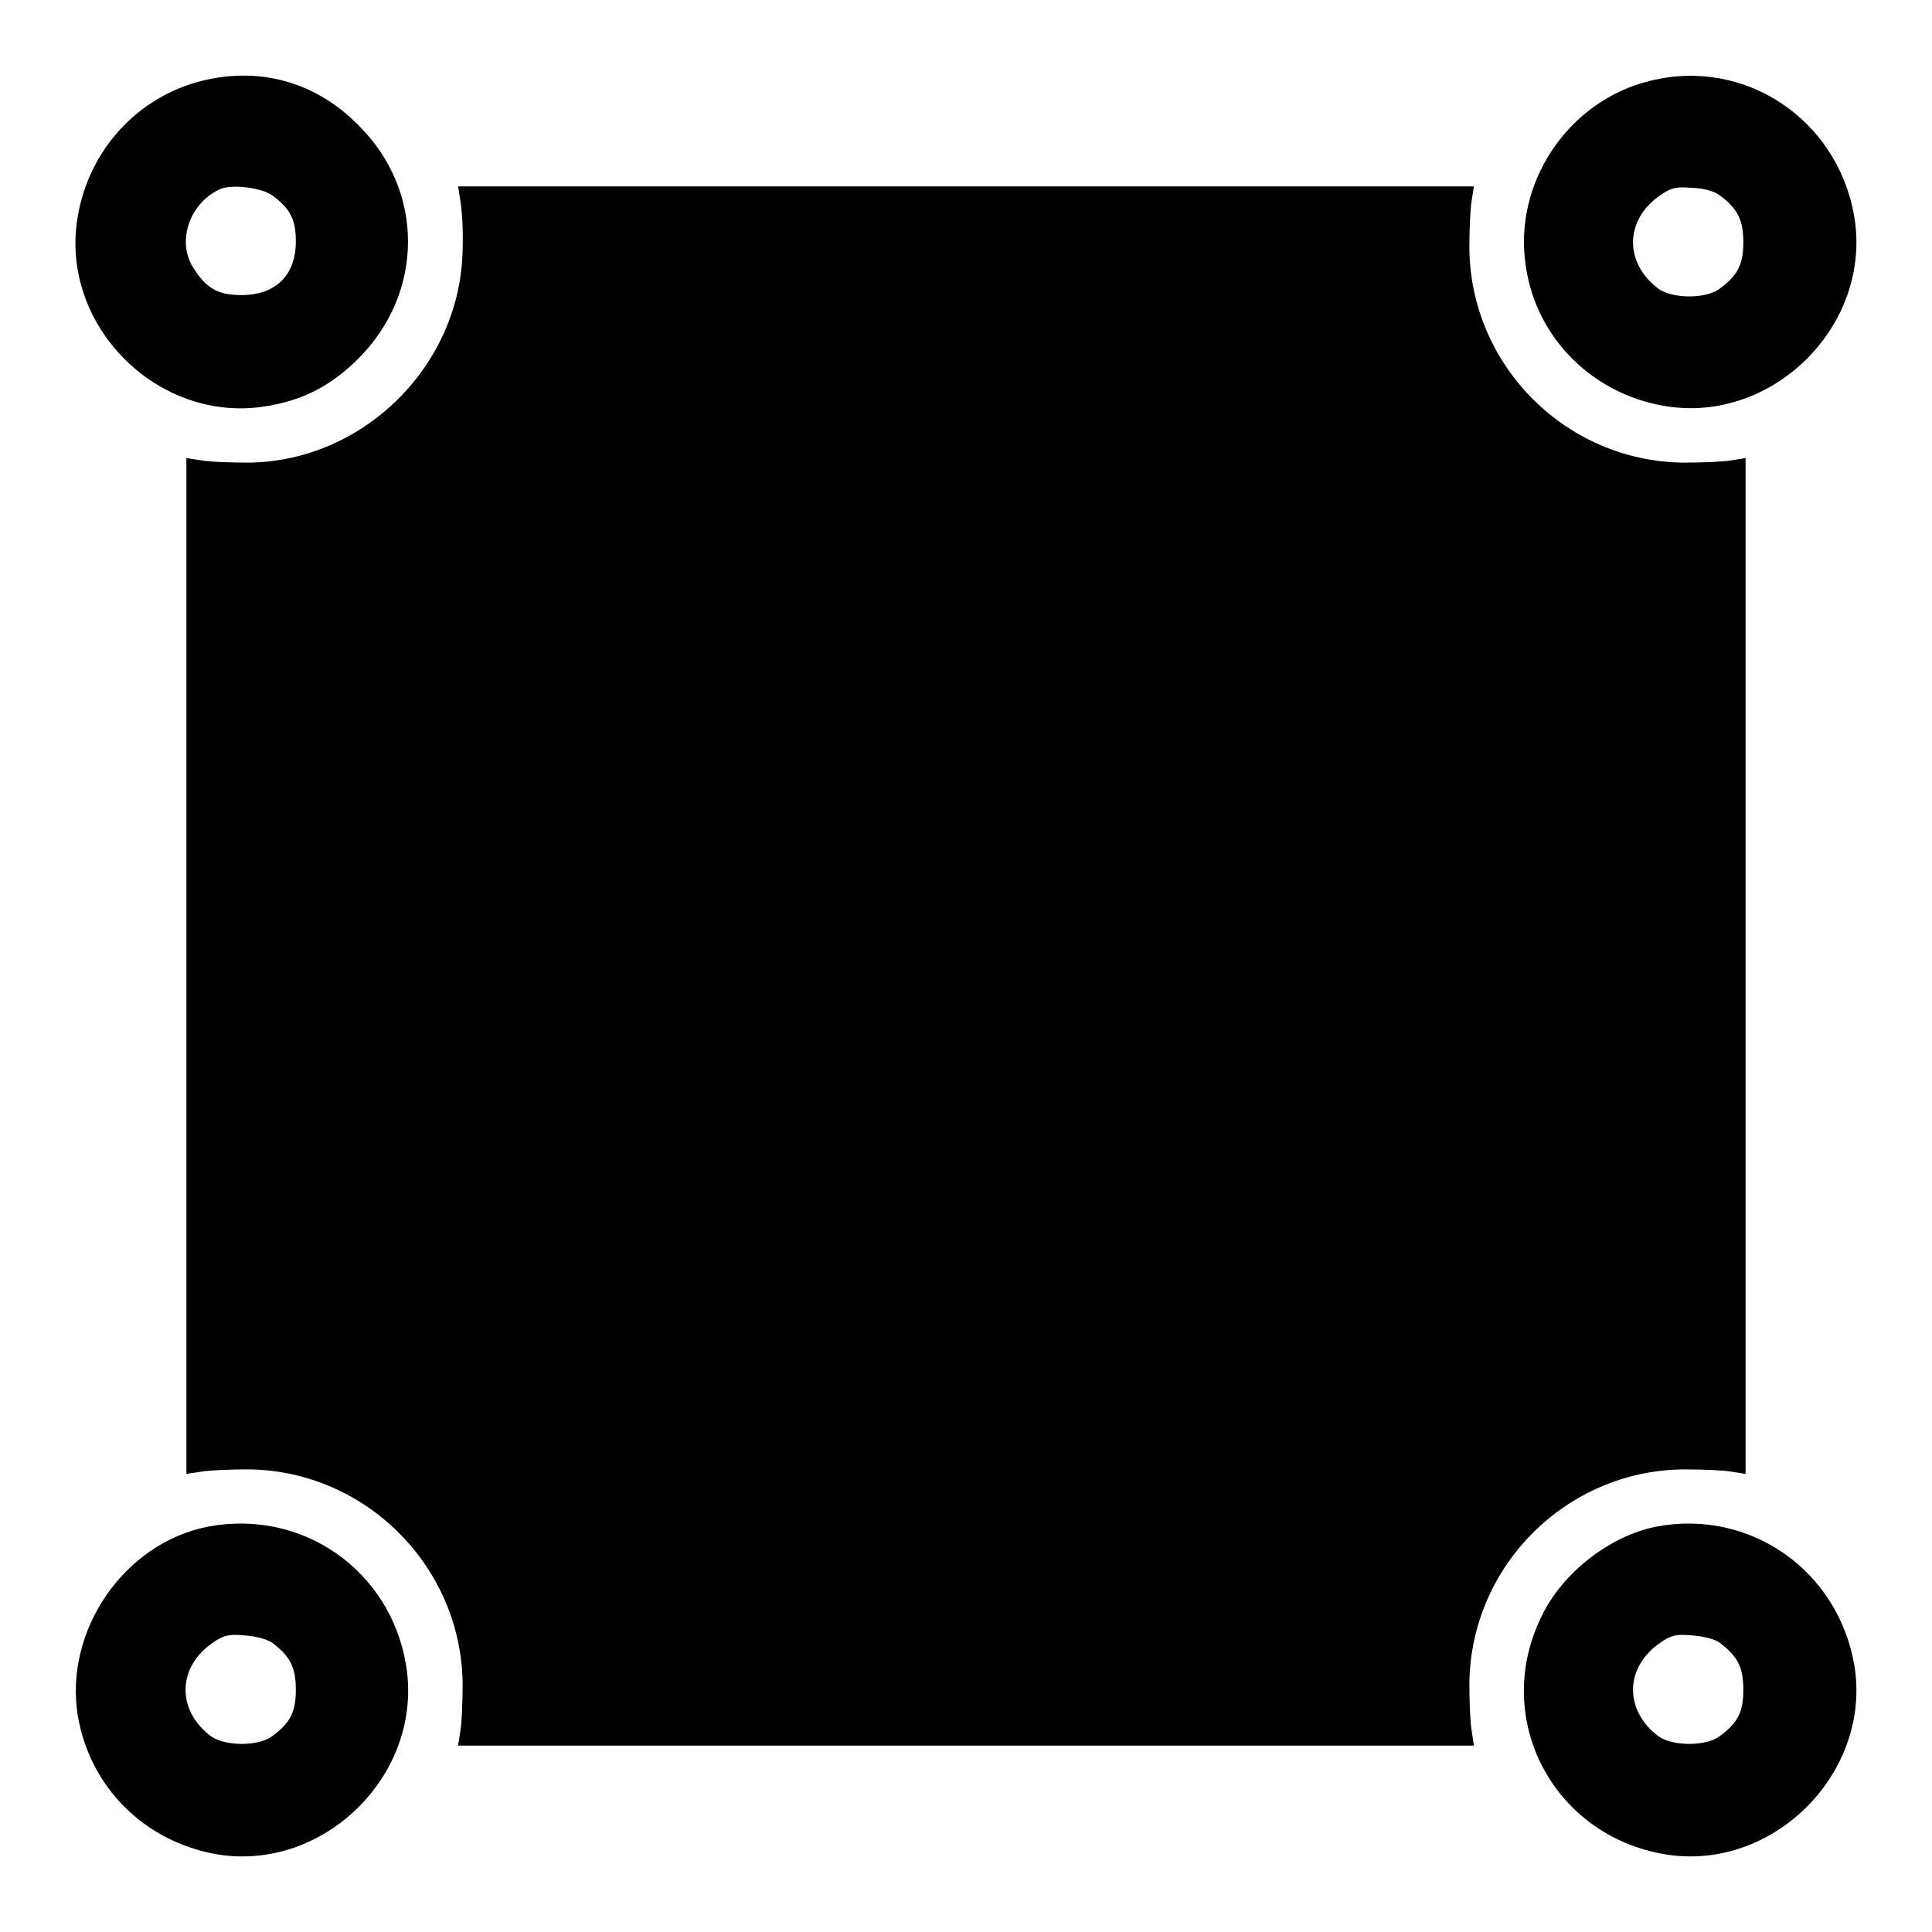
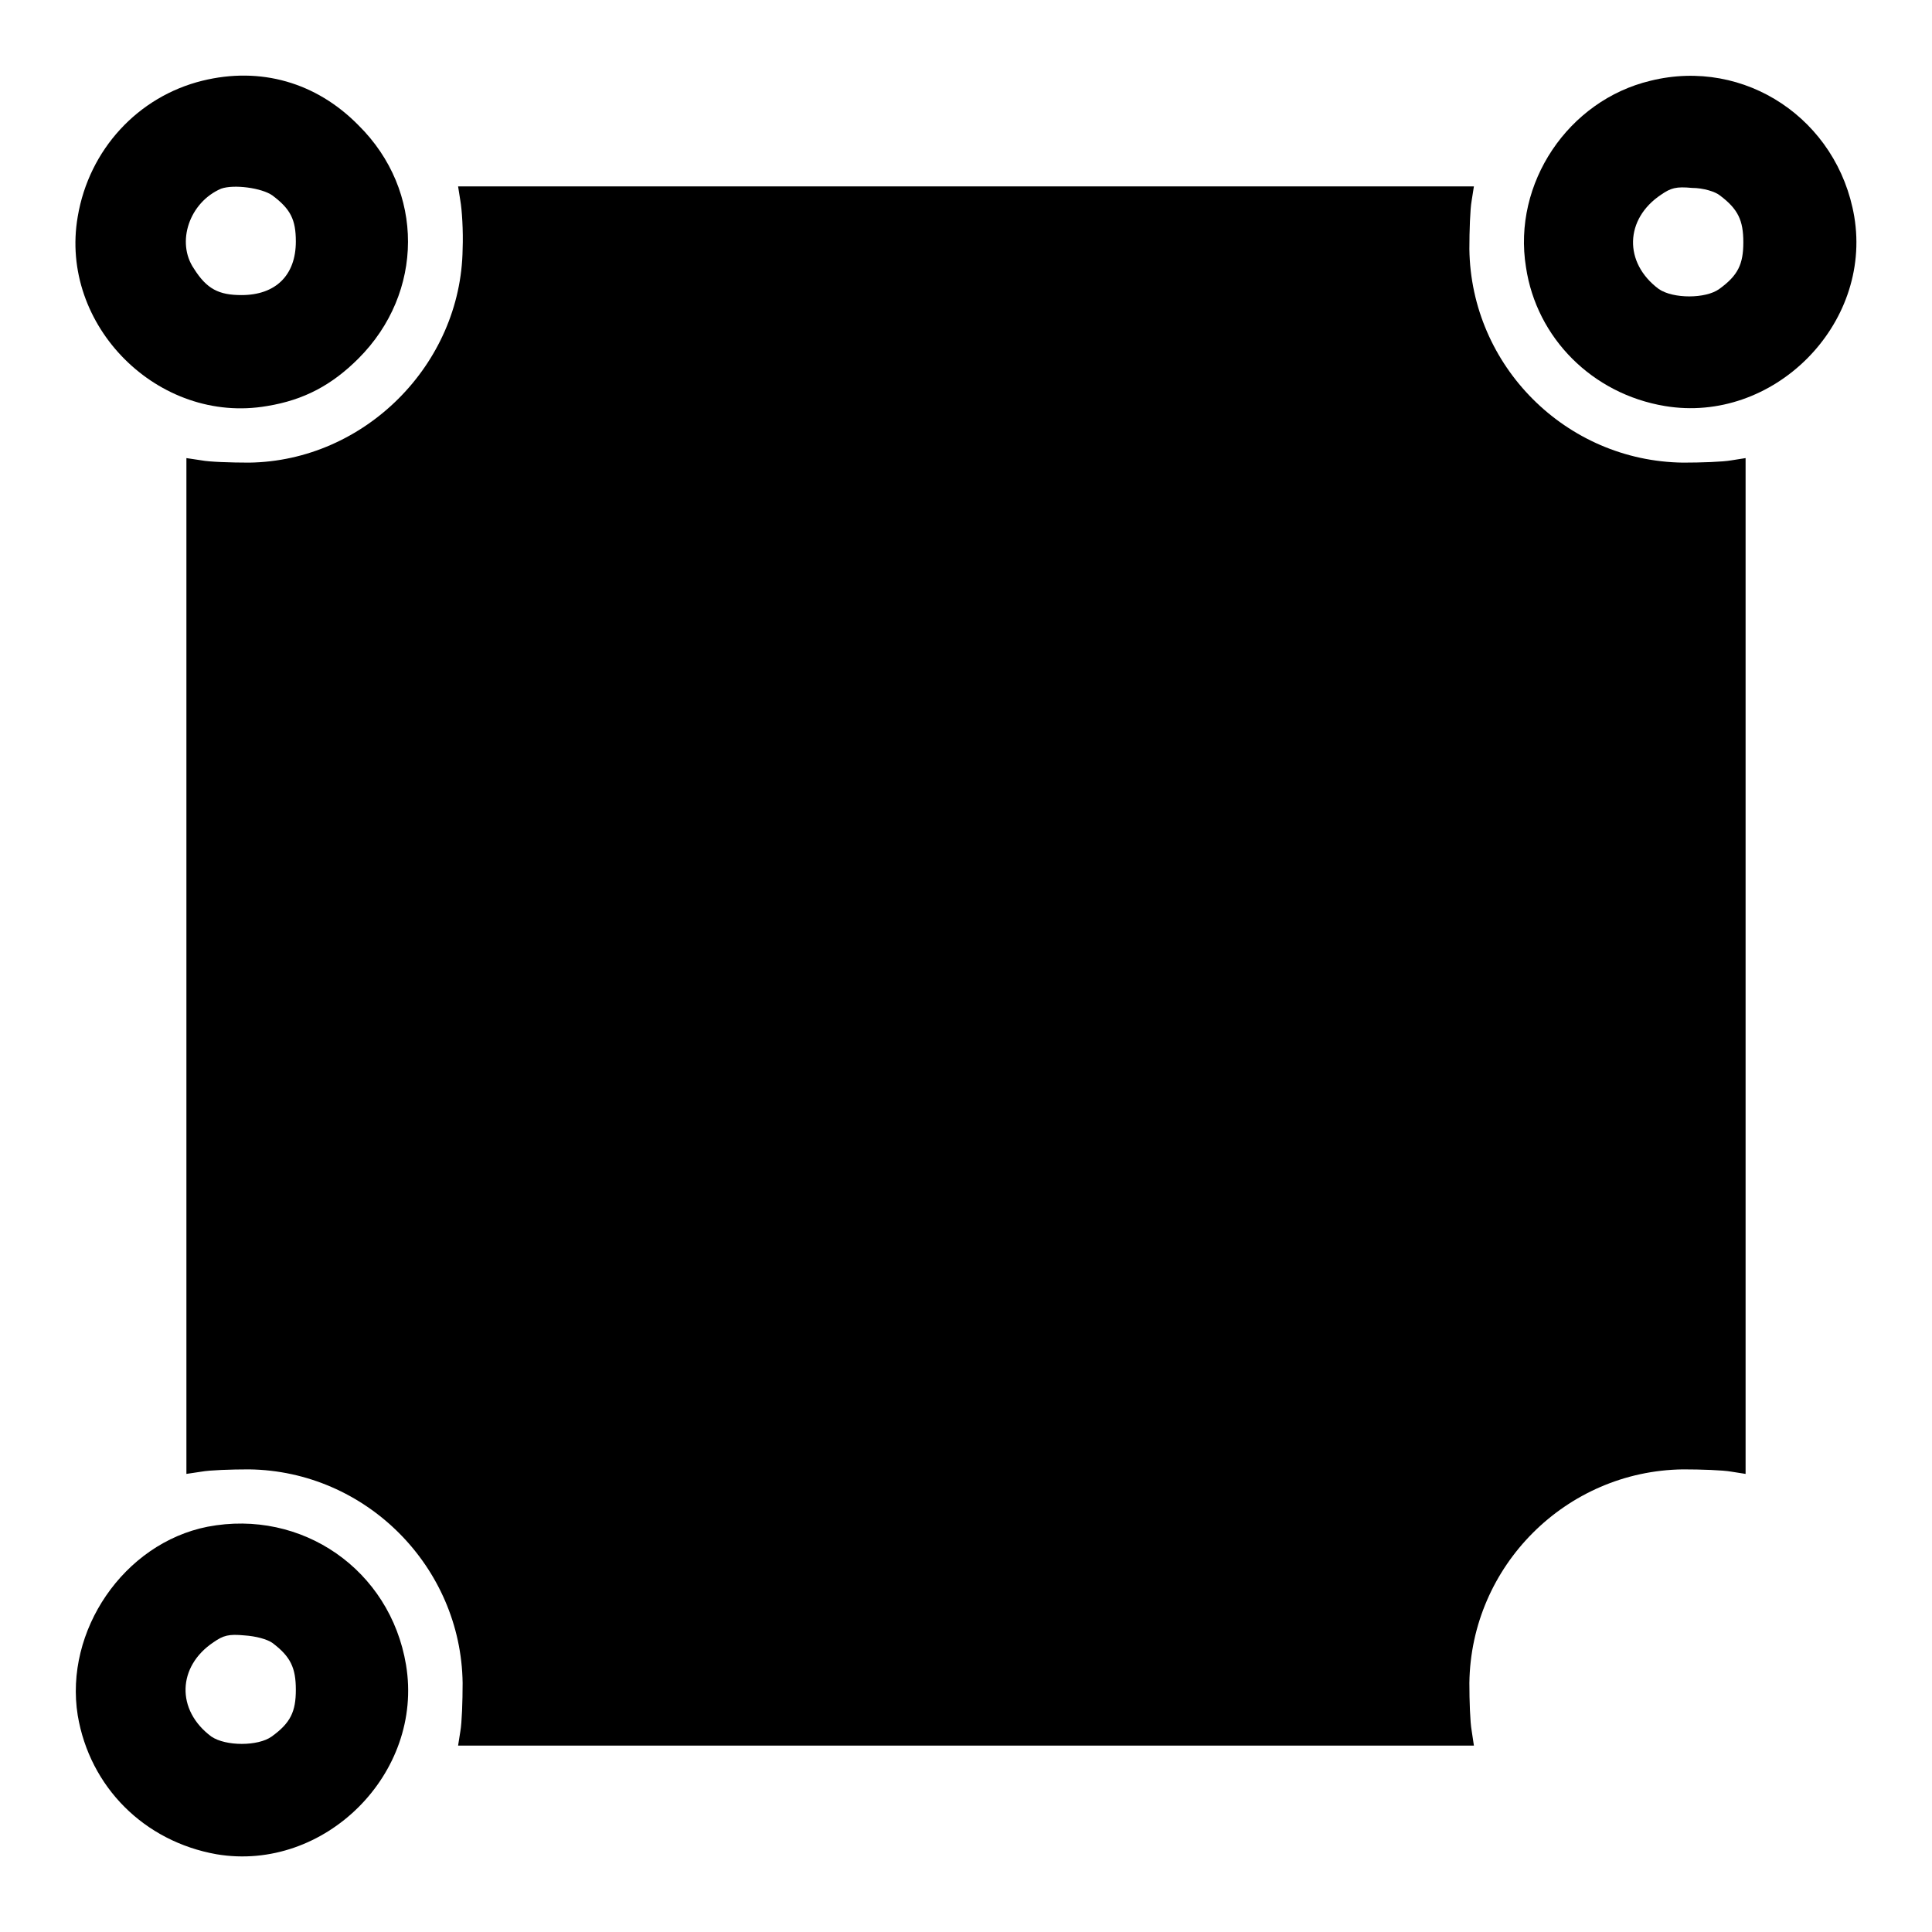
<svg xmlns="http://www.w3.org/2000/svg" version="1.1" x="0px" y="0px" viewBox="0 0 256 256" enable-background="new 0 0 256 256" xml:space="preserve">
  <g>
    <g>
      <g>
        <path fill="#000000" d="M26.8,10.7c-8.5,2.1-15,9.1-16.5,18C7.8,43.1,21,56.3,35.4,53.8c4.9-0.8,8.6-2.8,12.1-6.3c8.7-8.7,8.8-22.2,0-30.9C41.9,10.9,34.5,8.8,26.8,10.7z M36.1,25.9c2.4,1.8,3.1,3.2,3.1,6.1c0,4.5-2.7,7.1-7.2,7.1c-3,0-4.6-0.8-6.3-3.5c-2.4-3.5-0.6-8.8,3.6-10.6C31,24.4,34.7,24.9,36.1,25.9z" />
        <path fill="#000000" d="M218.7,10.7c-10.9,2.6-18.3,13.6-16.5,24.7c1.4,9.4,8.8,16.8,18.4,18.4c14.3,2.4,27.5-10.7,25.1-25.1C243.5,15.8,231.2,7.6,218.7,10.7z M227.9,25.9c2.4,1.8,3.1,3.3,3.1,6.2c0,2.9-0.7,4.4-3.2,6.2c-1.8,1.3-6.1,1.3-8,0c-4.7-3.5-4.5-9.3,0.3-12.5c1.3-0.9,2-1.1,4.1-0.9C225.7,24.9,227.3,25.4,227.9,25.9z" />
        <path fill="#000000" d="M61,26.6c0.2,1.1,0.4,4,0.3,6.4c-0.2,15.3-13,28.1-28.3,28.3c-2.4,0-5.3-0.1-6.3-0.3l-2-0.3V128v67.3l2-0.3c1.1-0.2,3.9-0.3,6.3-0.3c15.5,0.2,28.1,12.9,28.3,28.3c0,2.4-0.1,5.3-0.3,6.4l-0.3,1.9H128h67.3l-0.3-2c-0.2-1.1-0.3-3.9-0.3-6.3c0.2-15.5,12.8-28.1,28.3-28.3c2.4,0,5.3,0.1,6.4,0.3l1.9,0.3V128V60.7l-1.9,0.3c-1.1,0.2-4,0.3-6.4,0.3c-15.5-0.2-28.1-12.8-28.3-28.3c0-2.4,0.1-5.3,0.3-6.4l0.3-1.9H128H60.7L61,26.6z" />
        <path fill="#000000" d="M27.5,202.3c-11.1,2.2-19,13.8-17.2,25c1.6,9.5,8.8,16.7,18.4,18.4c14.3,2.4,27.5-10.7,25.1-25.1C51.7,208,40,199.9,27.5,202.3z M36.1,217.7c2.4,1.8,3.1,3.3,3.1,6.2c0,2.9-0.7,4.4-3.2,6.2c-1.8,1.3-6.1,1.3-8,0c-4.7-3.5-4.5-9.3,0.3-12.5c1.3-0.9,2-1.1,4.1-0.9C33.9,216.8,35.4,217.2,36.1,217.7z" />
-         <path fill="#000000" d="M219.4,202.3c-6,1.2-12.3,6-15.1,11.8c-6.7,13.5,1.4,29.1,16.3,31.6c14.3,2.4,27.5-10.8,25.1-25.1C243.5,208,231.8,199.9,219.4,202.3z M227.9,217.7c2.4,1.8,3.1,3.3,3.1,6.2c0,2.9-0.7,4.4-3.2,6.2c-1.8,1.3-6.1,1.3-8,0c-4.7-3.5-4.5-9.3,0.3-12.5c1.3-0.9,2-1.1,4.1-0.9C225.7,216.8,227.3,217.2,227.9,217.7z" />
      </g>
    </g>
  </g>
</svg>